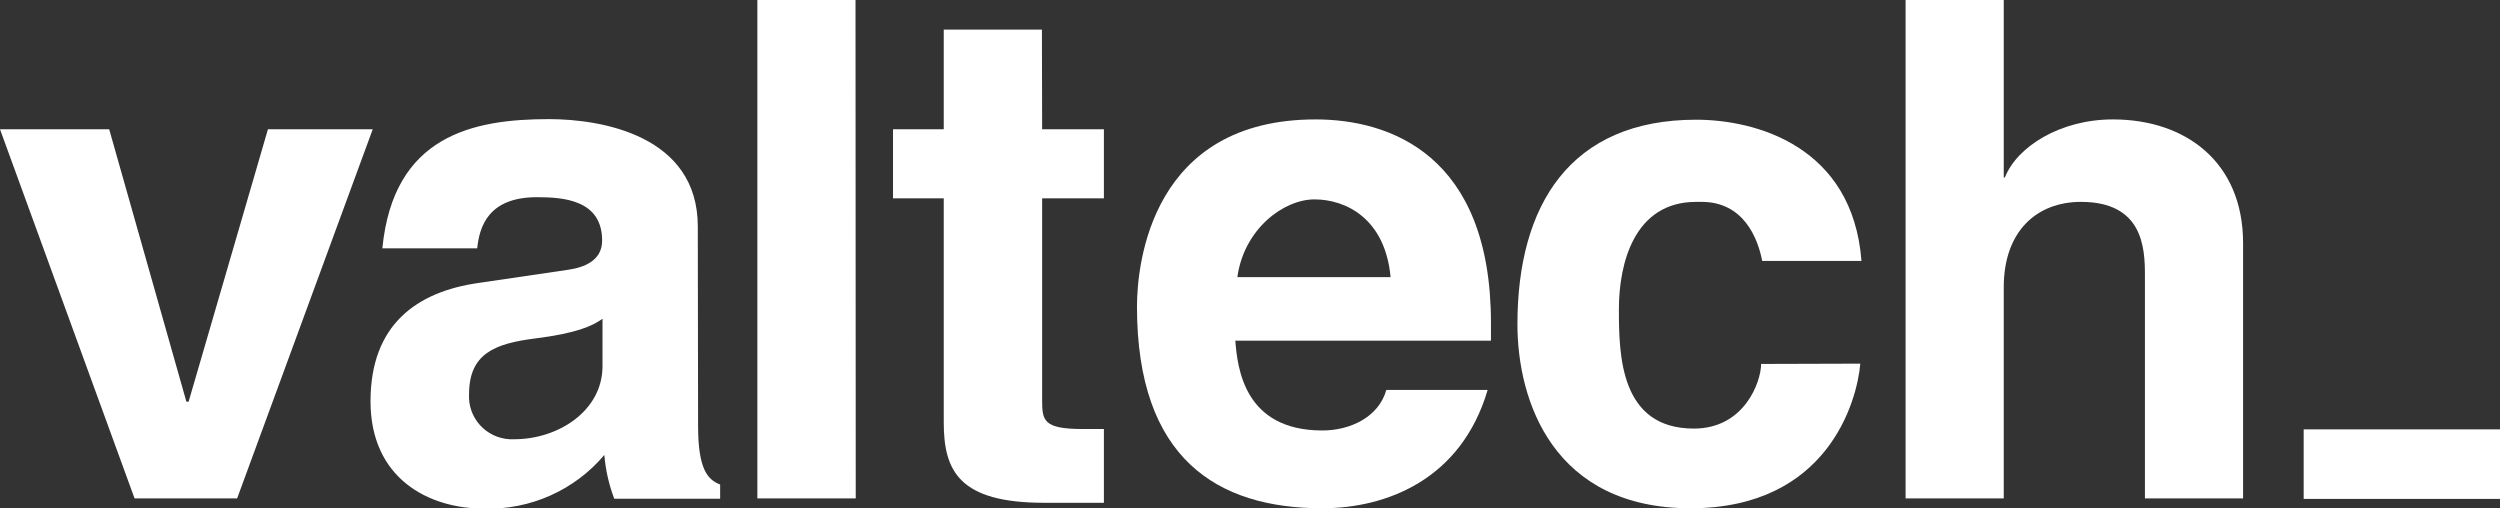
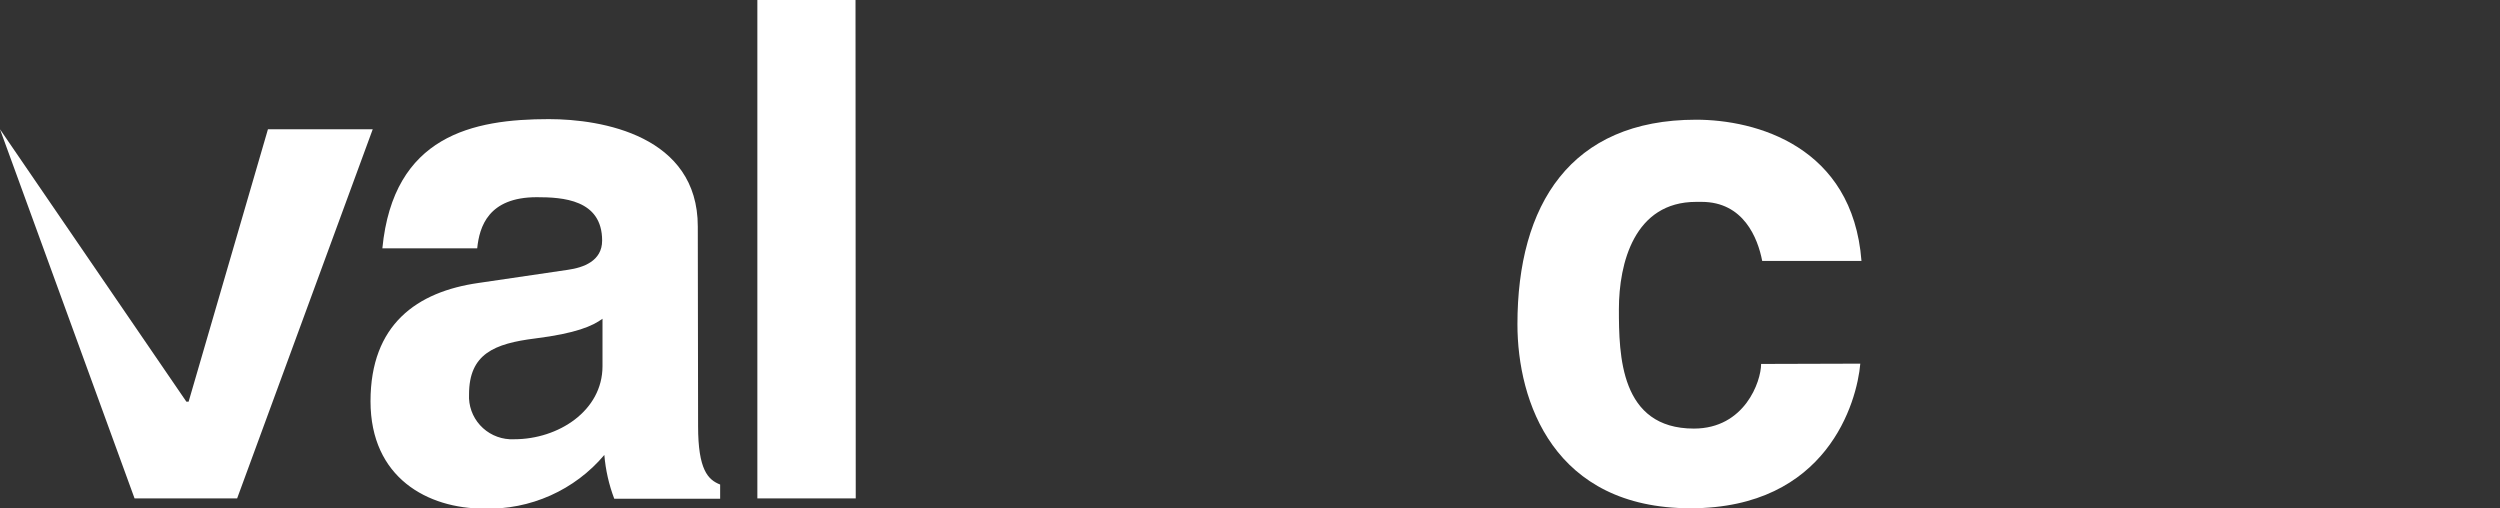
<svg xmlns="http://www.w3.org/2000/svg" width="300" height="61" viewBox="0 0 300 61" fill="none">
  <rect x="0" y="0" width="300" height="61" fill="#333333" stroke="none" />
  <g clip-path="url(#clip0_3898_15960)">
-     <path d="M28.456 59.808H16.147L0 15.513H13.103L22.368 48.204H22.632L32.153 15.513H44.727L28.456 59.808Z" fill="white" />
+     <path d="M28.456 59.808H16.147L0 15.513L22.368 48.204H22.632L32.153 15.513H44.727L28.456 59.808Z" fill="white" />
    <path d="M83.771 51.132C83.771 56.39 84.962 57.573 86.418 58.143V59.852H73.712C73.07 58.163 72.669 56.393 72.521 54.593C70.762 56.679 68.55 58.343 66.052 59.458C63.553 60.574 60.833 61.113 58.094 61.035C51.344 61.035 44.462 57.354 44.462 48.152C44.462 38.949 50.021 35.005 57.432 33.953L68.153 32.376C70.006 32.113 72.256 31.324 72.256 28.87C72.256 23.927 67.491 23.664 64.412 23.664C58.588 23.664 57.53 27.214 57.265 29.799H45.883C47.206 16.267 56.735 14.295 65.868 14.295C72.221 14.295 83.735 16.267 83.735 27.178L83.771 51.132ZM72.3 38.248C71.109 39.124 69.124 40.001 64.227 40.614C59.33 41.228 56.285 42.455 56.285 47.319C56.213 48.676 56.687 50.007 57.602 51.017C58.517 52.028 59.798 52.637 61.165 52.709H61.712C67.006 52.709 72.3 49.291 72.3 43.945V38.248Z" fill="white" />
    <path d="M102.689 59.808H90.883V0H102.662L102.689 59.808Z" fill="white" />
-     <path d="M125.056 15.513H132.468V23.796H125.056V47.976C125.056 50.474 125.189 51.482 129.953 51.482H132.468V60.334H125.294C115.103 60.334 113.25 56.522 113.25 50.693V23.796H107.162V15.513H113.25V3.55H125.03L125.056 15.513Z" fill="white" />
-     <path d="M178.518 46.793C175.341 57.574 166.341 60.992 158.665 60.992C146.1 60.992 136.438 55.076 136.438 36.802C136.438 31.412 138.291 14.33 157.871 14.33C166.738 14.33 178.915 18.537 178.915 38.774V40.877H148.236C148.5 44.164 149.294 51.657 158.683 51.657C161.991 51.657 165.433 50.08 166.359 46.793H178.518ZM166.871 33.252C166.209 26.162 161.444 23.927 157.738 23.927C154.033 23.927 149.277 27.477 148.483 33.252H166.871Z" fill="white" />
    <path d="M223.236 43.638C222.839 48.239 219.265 60.992 202.862 60.992C186.459 60.992 182.092 48.205 182.092 38.906C182.092 24.584 188.445 14.365 203.533 14.365C210.671 14.365 222.318 17.52 223.377 31.316H211.465C210.936 28.564 209.224 24.225 204.195 24.225H203.533C196.121 24.225 194.268 31.578 194.268 37.1C194.268 42.622 194.401 51.43 203.268 51.43C209.357 51.43 211.333 45.777 211.333 43.673L223.236 43.638Z" fill="white" />
-     <path d="M269.171 59.808H257.391V32.989C257.391 29.711 257.127 24.225 249.715 24.225C244.421 24.225 240.45 27.73 240.45 34.47V59.808H228.671V0H240.45V21.297H240.583C242.039 17.616 247.2 14.33 253.553 14.33C262.289 14.33 269.171 19.457 269.171 29.185V59.808Z" fill="white" />
-     <path d="M300 51.525H276.441V59.869H300V51.525Z" fill="white" />
  </g>
  <defs>
    <clipPath id="clip0_3898_15960">
      <rect width="300" height="61" fill="white" />
    </clipPath>
  </defs>
</svg>